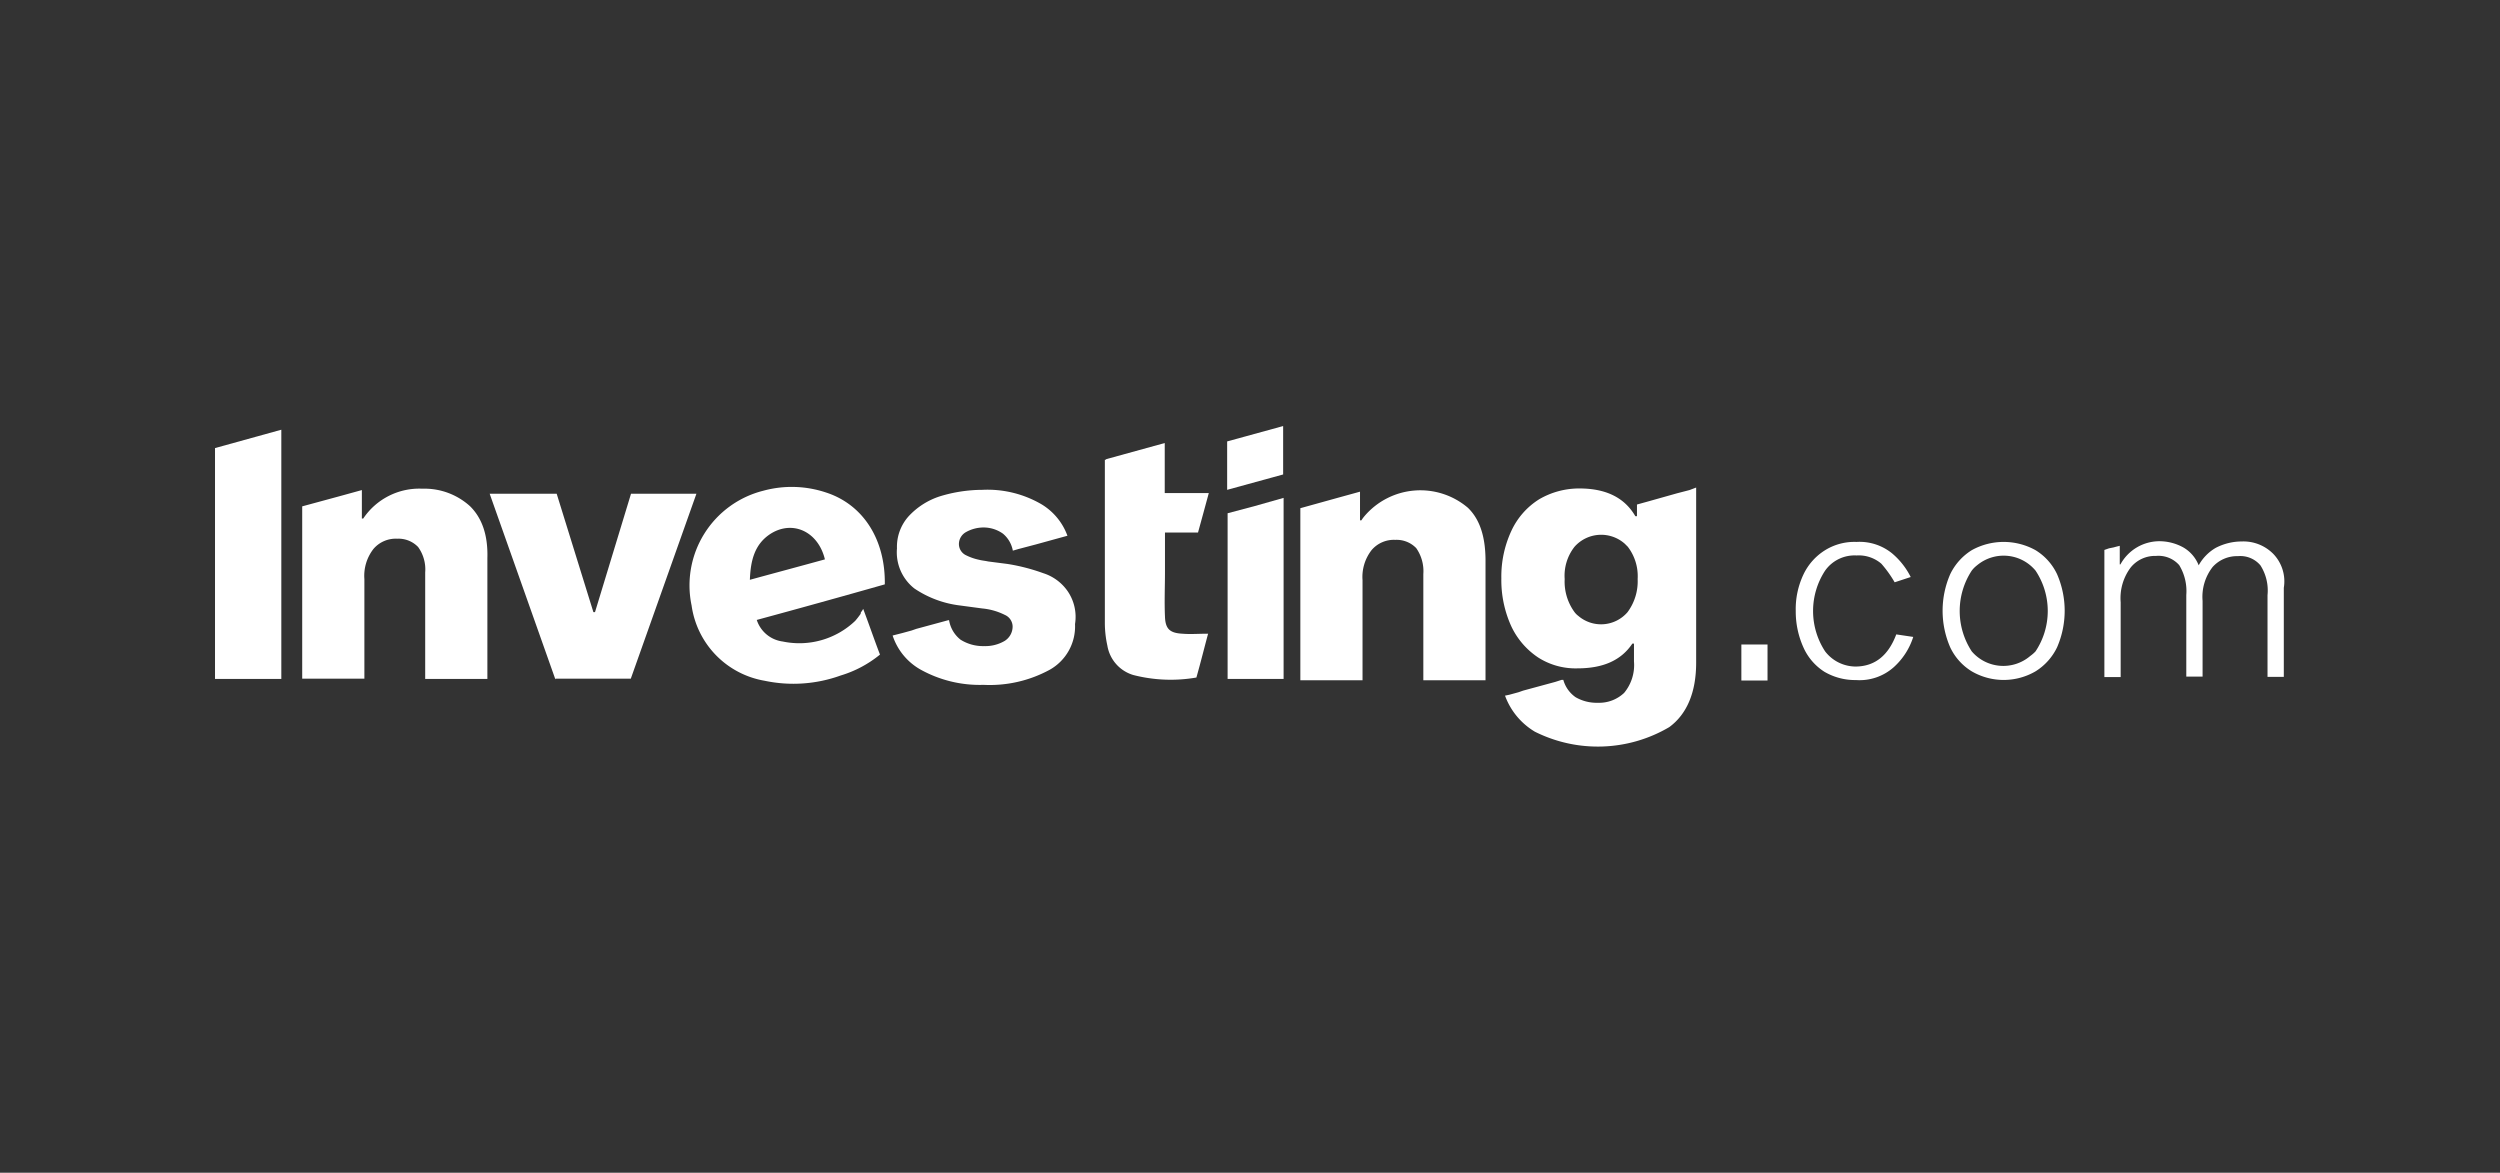
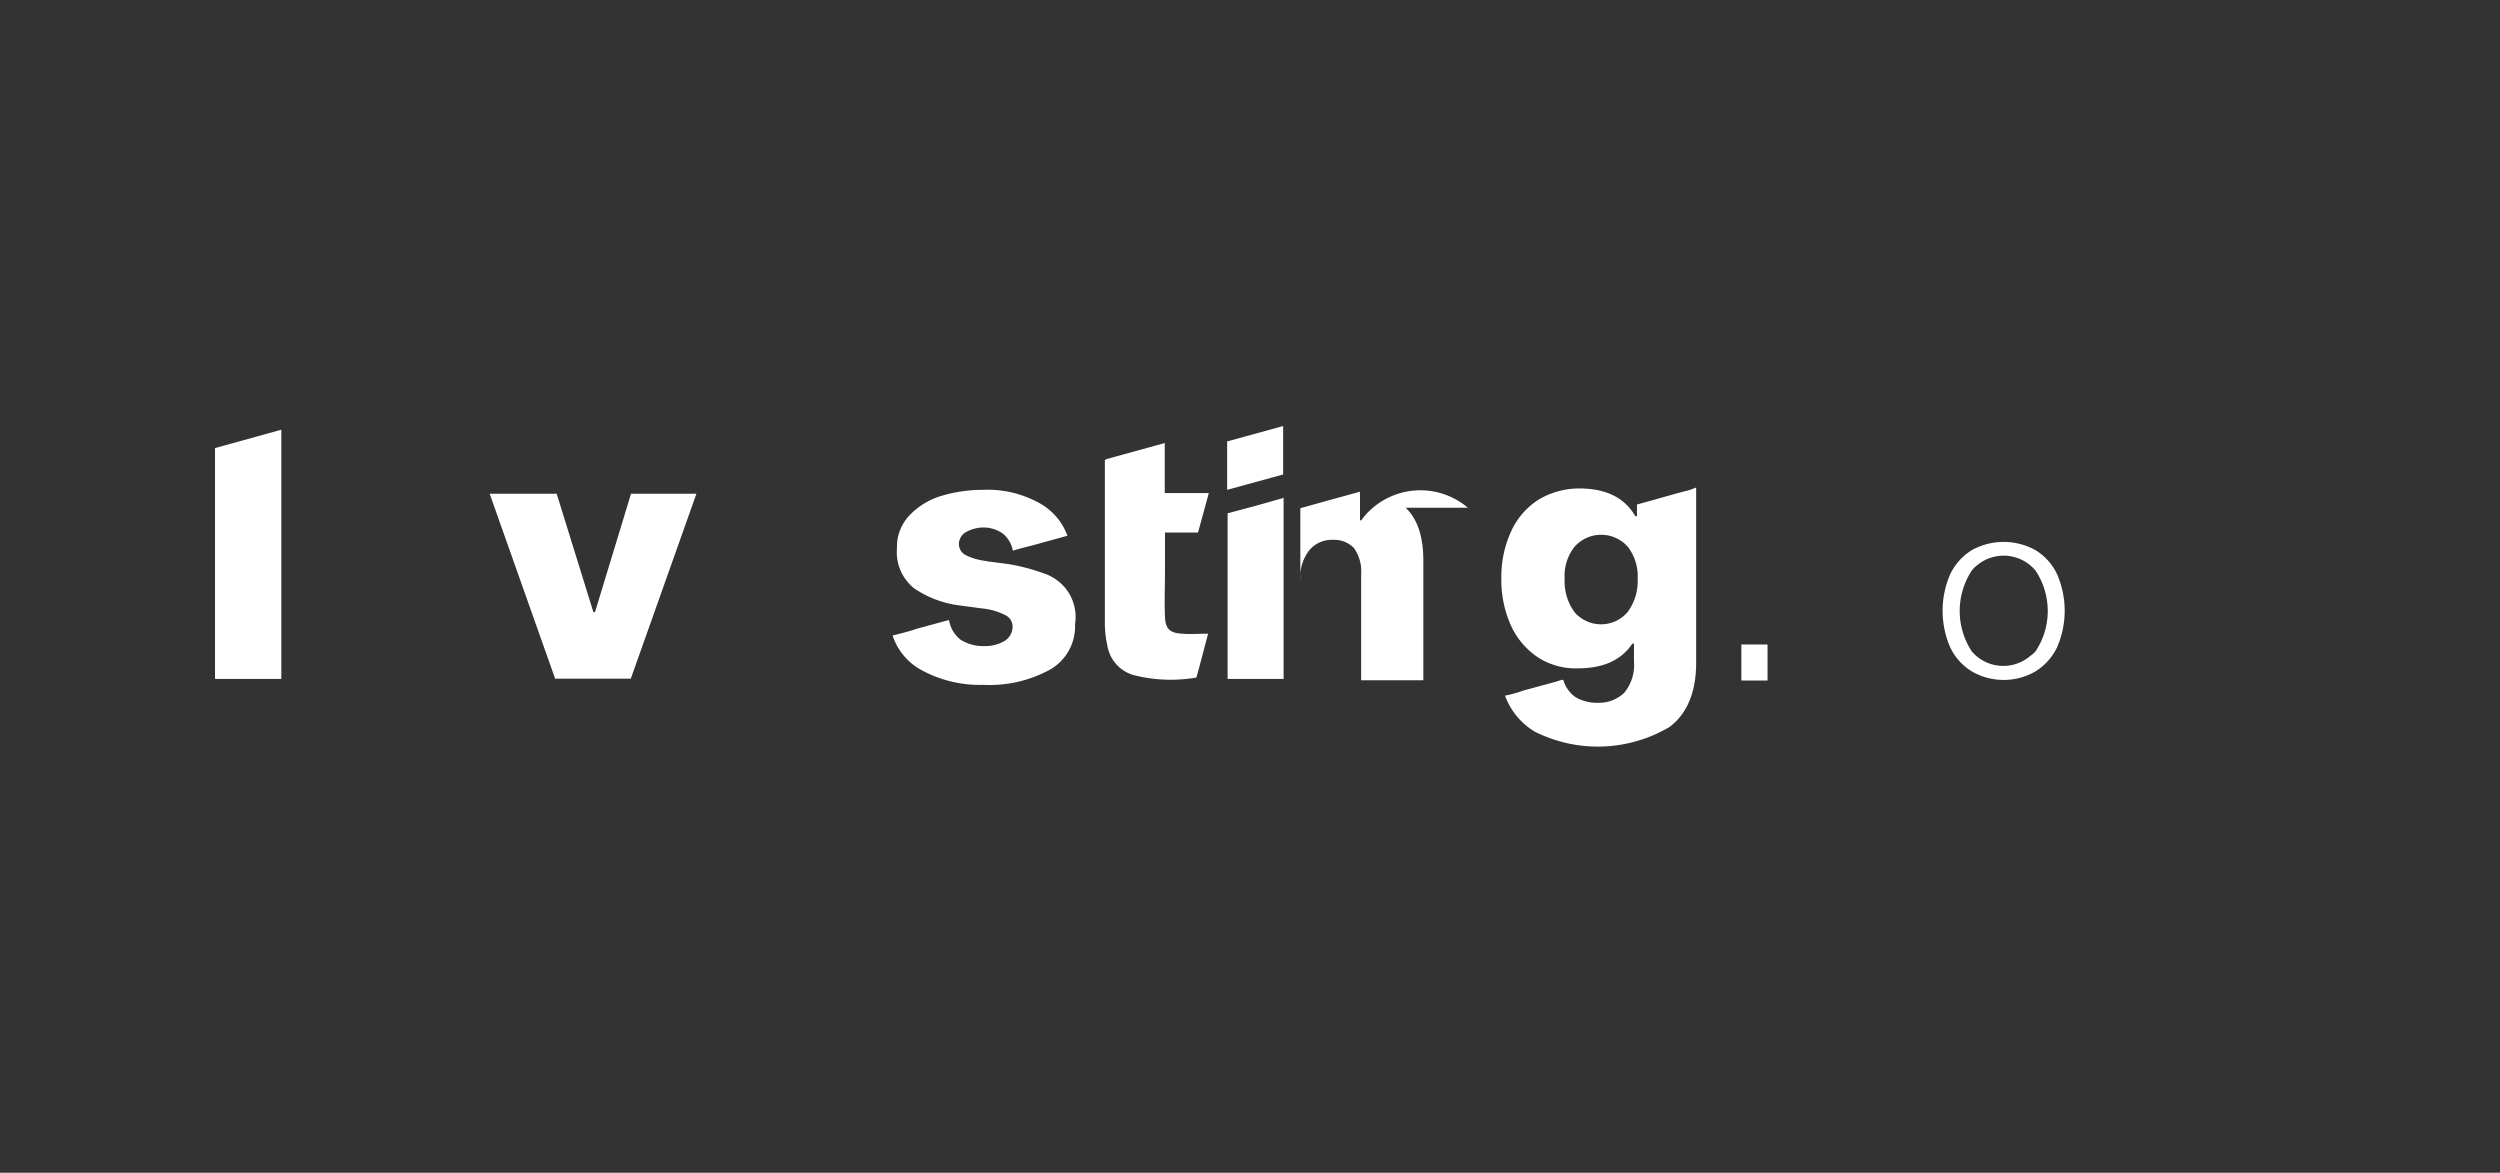
<svg xmlns="http://www.w3.org/2000/svg" width="1290.93" height="605.56" viewBox="0 0 1290.93 605.56">
  <rect x="0" y="0" width="1290.93" height="605.56" fill="#333333" stroke="none" />
  <defs>
    <clipPath id="clip-logo_investing-com">
      <rect width="1290.93" height="605.56" />
    </clipPath>
  </defs>
  <g id="logo_investing-com" clip-path="url(#clip-logo_investing-com)">
    <g id="investing" transform="translate(111.025 220)">
      <g id="Group_146" data-name="Group 146">
        <g id="Artboard_23">
          <g id="Group_69">
            <g id="Group_145" data-name="Group 145">
              <g id="Group_144" data-name="Group 144">
                <g id="Group_68">
                  <path id="Path_172" d="M460.211,39.5v93.485H431.3V47.439c9.242-2.37,18.839-4.976,28.911-7.939" transform="translate(91.579 -2.414)" fill="#fff" />
                  <path id="Path_173" d="M460.011,33.2,431.1,41.139v-25L460.011,8.2Z" transform="translate(91.542 -8.2)" fill="#fff" />
                  <path id="Path_174" d="M24.242,9.8-10,19.279v119.2H24.242Z" transform="translate(10 -7.904)" fill="#fff" />
-                   <path id="Path_175" d="M114.613,44.509a34.963,34.963,0,0,0-24.527-9,34.86,34.86,0,0,0-30.569,15.4h-.711V36.215l-11.612,3.2L28,44.628v88.983H60.11V82.188a22.556,22.556,0,0,1,4.739-15.64,15.114,15.114,0,0,1,12.2-5.213A14.029,14.029,0,0,1,87.835,65.6a19.709,19.709,0,0,1,3.673,13.152v54.978h32.11V71.406c.355-12.086-2.844-20.854-9-26.9" transform="translate(17.025 -3.158)" fill="#fff" />
-                   <path id="Path_176" d="M549.495,45.205a37.887,37.887,0,0,0-53.319,4.265,18.527,18.527,0,0,0-1.659,2.251h-.711V36.911l-11.612,3.2L463,45.442v88.864h32.11V82.647a22.556,22.556,0,0,1,4.74-15.64,15.114,15.114,0,0,1,12.2-5.213,14.029,14.029,0,0,1,10.782,4.265,20.737,20.737,0,0,1,3.673,13.389v54.859h32.11V71.865c-.118-12.086-3.081-20.854-9.123-26.659" transform="translate(97.439 -3.024)" fill="#fff" />
+                   <path id="Path_176" d="M549.495,45.205a37.887,37.887,0,0,0-53.319,4.265,18.527,18.527,0,0,0-1.659,2.251h-.711V36.911l-11.612,3.2L463,45.442v88.864V82.647a22.556,22.556,0,0,1,4.74-15.64,15.114,15.114,0,0,1,12.2-5.213,14.029,14.029,0,0,1,10.782,4.265,20.737,20.737,0,0,1,3.673,13.389v54.859h32.11V71.865c-.118-12.086-3.081-20.854-9.123-26.659" transform="translate(97.439 -3.024)" fill="#fff" />
                  <path id="Path_177" d="M143.587,133.437,109.7,37.7h34.6l18.958,61.139h.829l18.6-61.139h33.769l-33.887,95.5H143.705v.237Z" transform="translate(32.128 -2.747)" fill="#fff" />
                  <path id="Path_178" d="M375.468,88.024a24.31,24.31,0,0,0-12.441-9,99.618,99.618,0,0,0-18.365-4.739l-10.071-1.3c-1.54-.355-3.2-.474-4.5-.829a27.758,27.758,0,0,1-6.872-2.37,6.407,6.407,0,0,1-3.673-5.569,7.084,7.084,0,0,1,3.673-6.4,18.587,18.587,0,0,1,9-2.37,17.241,17.241,0,0,1,10.071,3.2,14.849,14.849,0,0,1,5.095,8.768l2.844-.829,9-2.37,11.612-3.2,4.739-1.3A31.586,31.586,0,0,0,362.2,43.473a55.319,55.319,0,0,0-30.569-7.465,75.385,75.385,0,0,0-21.8,3.318,37.781,37.781,0,0,0-16.233,10.308,23.564,23.564,0,0,0-6.043,16.588,23.731,23.731,0,0,0,9.005,20.735,53.381,53.381,0,0,0,23.579,8.768l11.493,1.54a32.746,32.746,0,0,1,11.612,3.318,6.646,6.646,0,0,1,4.029,5.924,8.756,8.756,0,0,1-4.029,7.465,19.638,19.638,0,0,1-10.664,2.725,21.757,21.757,0,0,1-12.2-3.318,16.1,16.1,0,0,1-5.924-10.071h-.355l-16.588,4.5-2.37.829-4.739,1.3-5.095,1.3a31.359,31.359,0,0,0,14.337,17.536,62.957,62.957,0,0,0,32.584,7.939,64.82,64.82,0,0,0,34.242-7.82A25.665,25.665,0,0,0,379.5,105.323a23.469,23.469,0,0,0-4.029-17.3" transform="translate(64.589 -3.07)" fill="#fff" />
                  <path id="Path_179" d="M647.762,36.3l-6.4,1.659L626.2,42.228l-5.569,1.54v6.043H619.8c-5.569-9.6-15.166-14.337-28.911-14.337a40.9,40.9,0,0,0-20.735,5.569,38.087,38.087,0,0,0-14.337,16.233A55.914,55.914,0,0,0,550.6,81.92a57.494,57.494,0,0,0,5.095,24.645A39.515,39.515,0,0,0,569.679,122.8a35.841,35.841,0,0,0,20.261,5.569c13.389,0,22.631-4.265,28.318-12.8h.829v9.242a22.469,22.469,0,0,1-5.095,16.233,18.742,18.742,0,0,1-13.507,5.095,21.8,21.8,0,0,1-11.493-2.844,16.187,16.187,0,0,1-6.4-9h-.829l-3.318,1.066-16.588,4.5-2.37.829-4.739,1.3-2.251.474a36.059,36.059,0,0,0,15.4,18.6,72.636,72.636,0,0,0,69.433-2.37c9-6.635,13.863-17.773,13.863-33.295V35ZM615.77,99.338a18.042,18.042,0,0,1-25.474,1.9,9.571,9.571,0,0,1-1.9-1.9,26.634,26.634,0,0,1-5.095-17.062A24.208,24.208,0,0,1,588.4,65.569a18.376,18.376,0,0,1,25.948-1.54l1.54,1.54a25.005,25.005,0,0,1,5.095,16.707,26.734,26.734,0,0,1-5.213,17.062" transform="translate(113.629 -3.246)" fill="#fff" />
                  <rect id="Rectangle_35" width="13.507" height="18.602" transform="translate(788.169 112.799)" fill="#fff" />
-                   <path id="Path_180" d="M730.8,106.456l8.768,1.3a35.389,35.389,0,0,1-10.071,15.64,26.5,26.5,0,0,1-19.55,6.635,31.4,31.4,0,0,1-16.233-4.265,28.73,28.73,0,0,1-10.782-12.441A45.031,45.031,0,0,1,678.9,94.371a41.686,41.686,0,0,1,4.028-18.958,29.75,29.75,0,0,1,11.138-12.441A28.78,28.78,0,0,1,710.3,58.706a26.583,26.583,0,0,1,18.365,5.924,38.482,38.482,0,0,1,9.6,12.2l-8.294,2.725a59.311,59.311,0,0,0-6.872-9.6A17.88,17.88,0,0,0,710.3,65.7a18.606,18.606,0,0,0-16.233,7.82,38.065,38.065,0,0,0,0,41.707,19.975,19.975,0,0,0,16.233,7.82c9.6-.237,16.469-5.806,20.5-16.588" transform="translate(137.349 1.129)" fill="#fff" />
                  <path id="Path_181" d="M790.887,62.965a28.982,28.982,0,0,1,11.138,12.441,47.34,47.34,0,0,1,0,37.679,29.75,29.75,0,0,1-11.138,12.441,32.745,32.745,0,0,1-32.939,0,28.981,28.981,0,0,1-11.138-12.441,47.341,47.341,0,0,1,0-37.679,29.75,29.75,0,0,1,11.138-12.441,33.928,33.928,0,0,1,32.939,0m0,52.252a37.617,37.617,0,0,0,0-41.707,21.43,21.43,0,0,0-30.214-2.725,14.833,14.833,0,0,0-2.725,2.725,38.064,38.064,0,0,0,0,41.707,21.429,21.429,0,0,0,30.214,2.37h0a17.794,17.794,0,0,0,2.725-2.37" transform="translate(149.181 1.135)" fill="#fff" />
-                   <path id="Path_182" d="M900.606,64.917a21.693,21.693,0,0,0-16.233-6.4,29.2,29.2,0,0,0-13.507,3.318,23.692,23.692,0,0,0-8.768,9,18.423,18.423,0,0,0-7.939-9.242,25.675,25.675,0,0,0-12.2-3.2,22.945,22.945,0,0,0-20.261,11.967h-.355v-9.6l-1.9.474-1.3.355-2.37.474-2.37.829v65.641h8.412V89.917a26.3,26.3,0,0,1,5.213-18.01,16.181,16.181,0,0,1,13.033-5.924,14.262,14.262,0,0,1,11.967,4.739,25.709,25.709,0,0,1,3.673,15.4v42.181h8.412v-39.1a25.076,25.076,0,0,1,5.213-17.536A16.956,16.956,0,0,1,882.359,66.1a13.579,13.579,0,0,1,11.612,4.739,24.131,24.131,0,0,1,3.673,15.4v42.181h8.412V82.453a20.435,20.435,0,0,0-5.45-17.536" transform="translate(162.214 1.08)" fill="#fff" />
-                   <path id="Path_183" d="M267.776,37.776a55.8,55.8,0,0,0-32.939-1.066A50.4,50.4,0,0,0,197.87,95.952a45.894,45.894,0,0,0,37.679,38.863,71.787,71.787,0,0,0,39.337-2.725,58.617,58.617,0,0,0,20.261-10.782c-2.725-7.109-5.213-14.337-7.82-21.327L286.5,97.73c-.355.474-.474.829-.829,1.3a1.505,1.505,0,0,0-.474.829v.355a43.33,43.33,0,0,1-2.844,3.673,41.8,41.8,0,0,1-37.442,10.664,16.3,16.3,0,0,1-13.389-11.138c22.275-6.043,44.432-12.2,66.115-18.365.355-22.868-10.9-40.878-29.858-47.276M227.965,82.682c.355-9.834,2.37-18.01,10.071-23.342,11.493-7.82,25.119-1.9,28.674,12.8-12.441,3.436-24.882,6.754-38.745,10.545" transform="translate(48.226 -3.296)" fill="#fff" />
                  <path id="Path_184" d="M417.848,114.062c-6.4-.355-8.768-2.37-9-8.768-.355-7.82,0-15.4,0-23.1V61.81h17.062c1.9-6.872,3.673-13.389,5.569-20.38H408.725V15.6l-30.1,8.294-.474.355H377.8v84.362a54.5,54.5,0,0,0,1.3,11.612,19.088,19.088,0,0,0,13.389,15.166,77.557,77.557,0,0,0,32.584,1.3c2.251-7.939,4.029-15.166,6.043-22.631-4.976,0-9.242.355-13.27,0" transform="translate(81.689 -6.832)" fill="#fff" />
                </g>
              </g>
            </g>
          </g>
        </g>
      </g>
    </g>
  </g>
</svg>